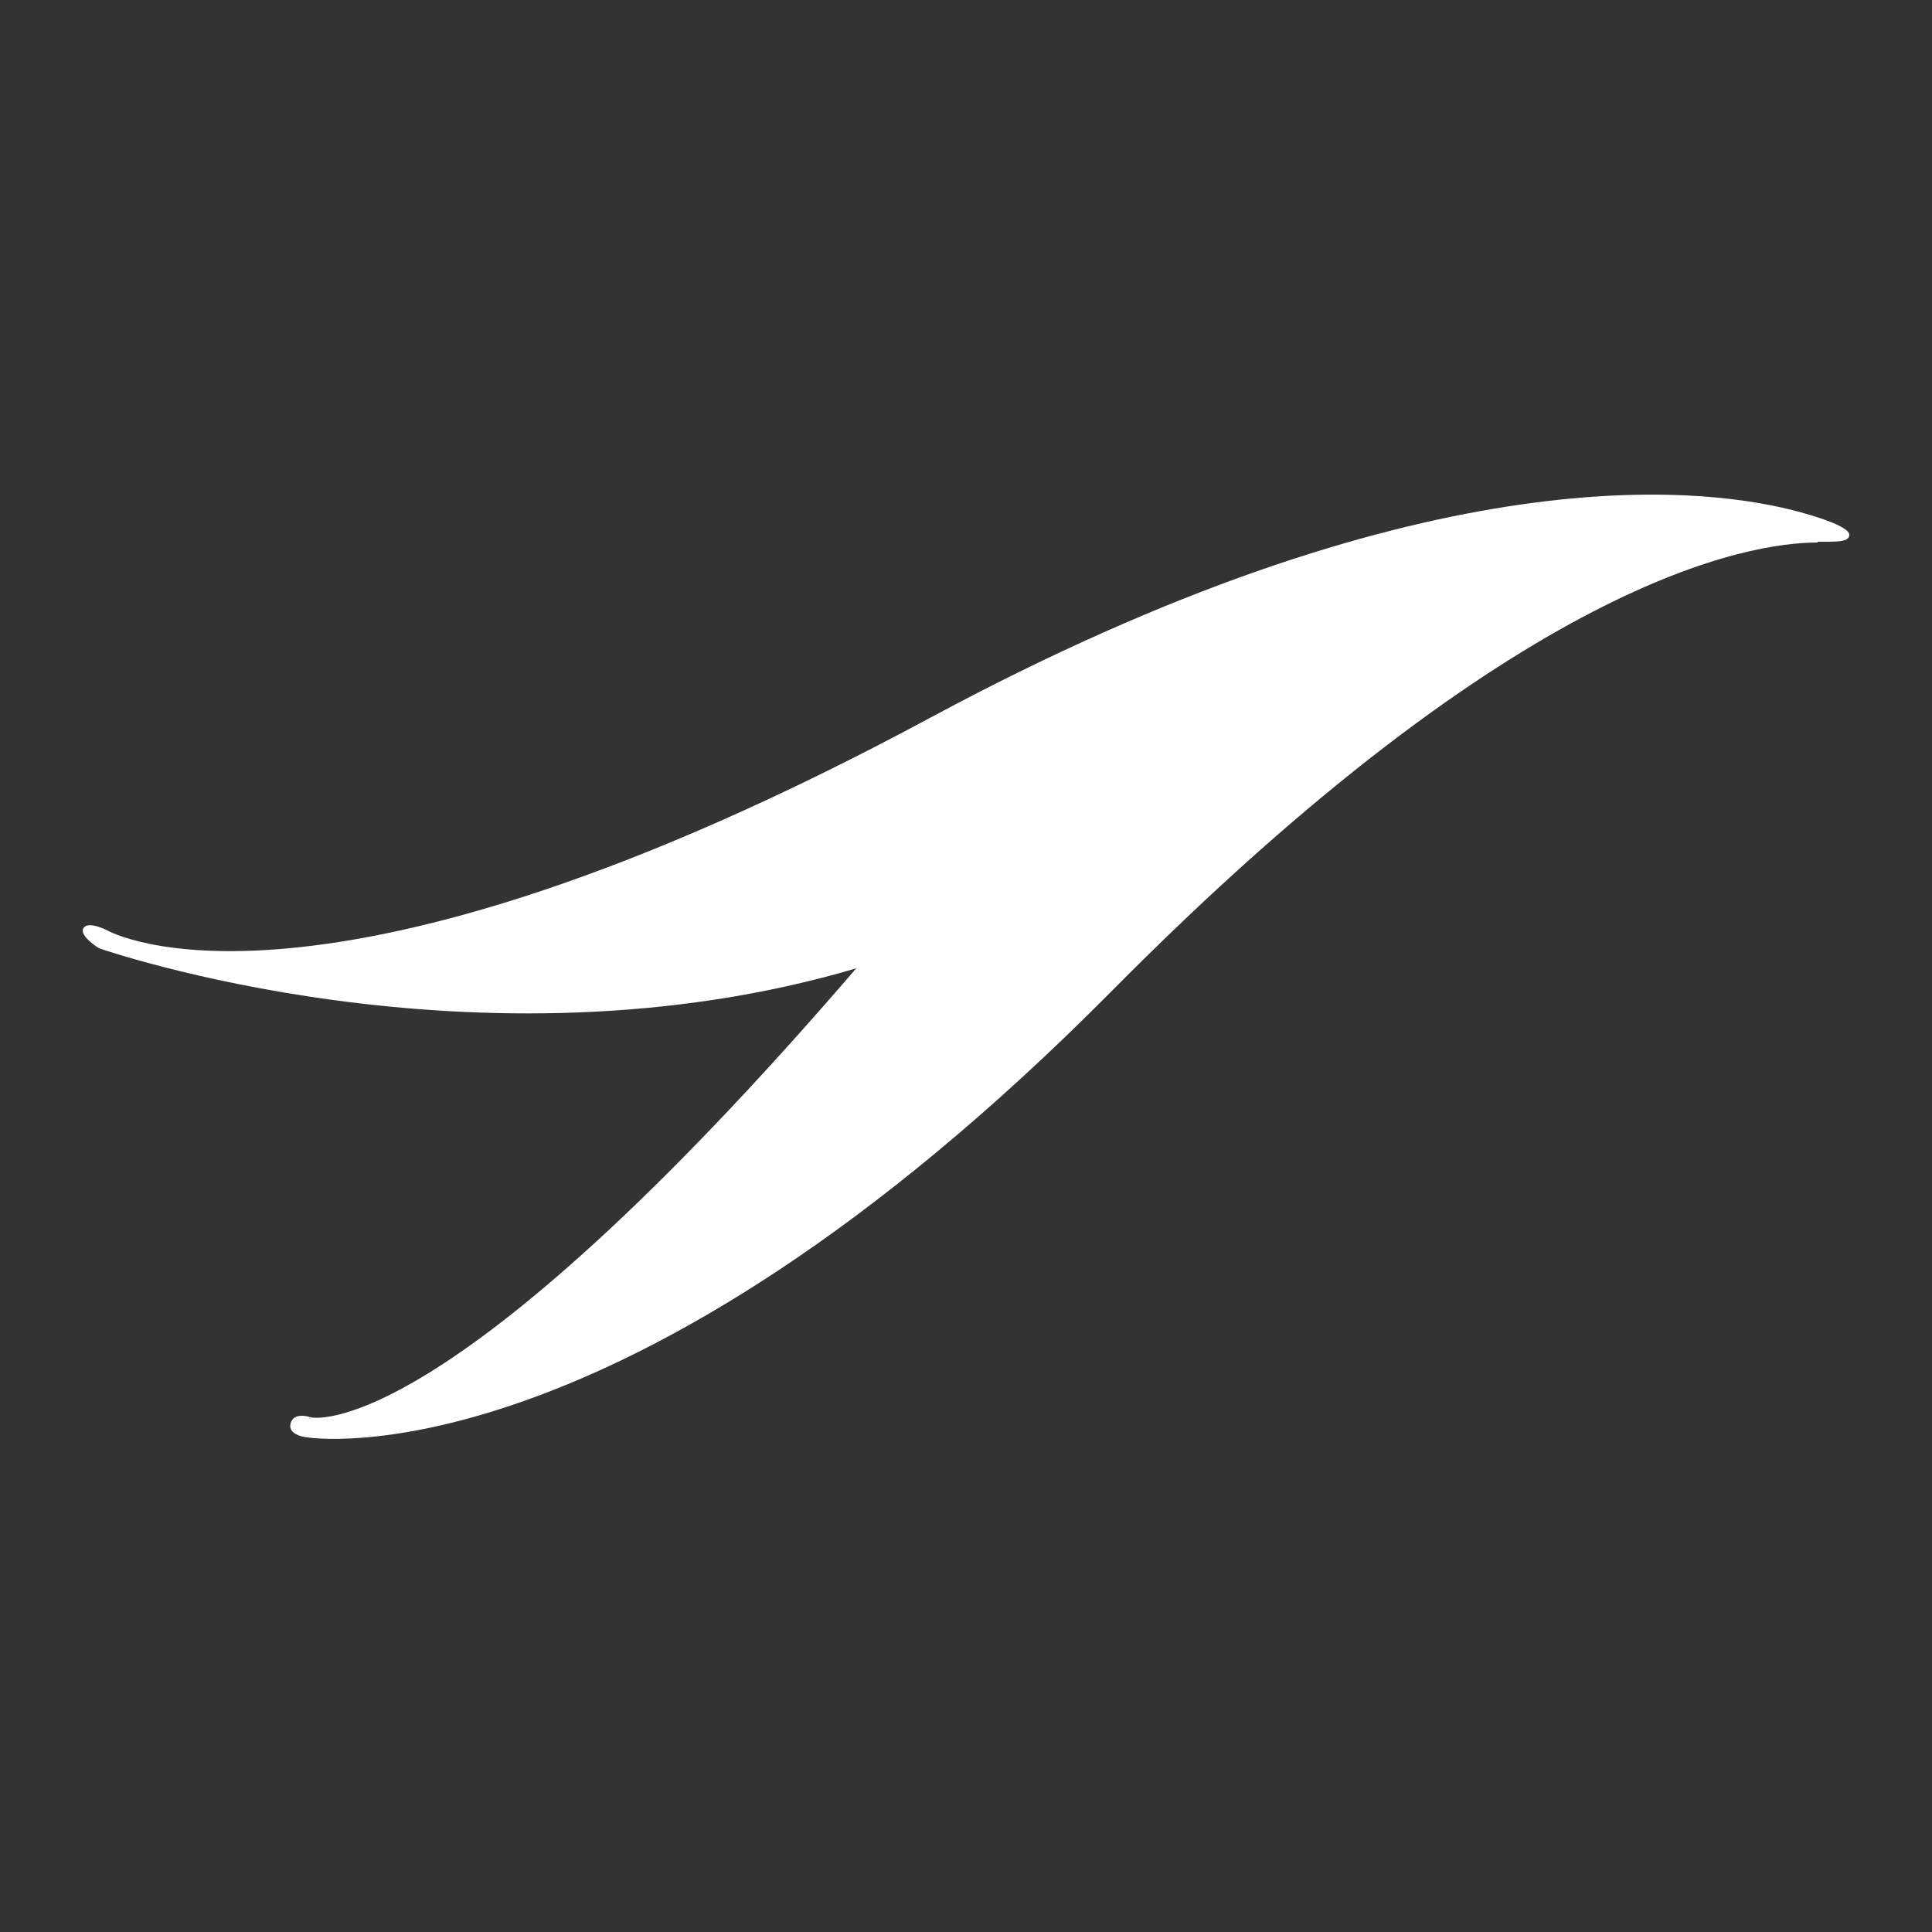
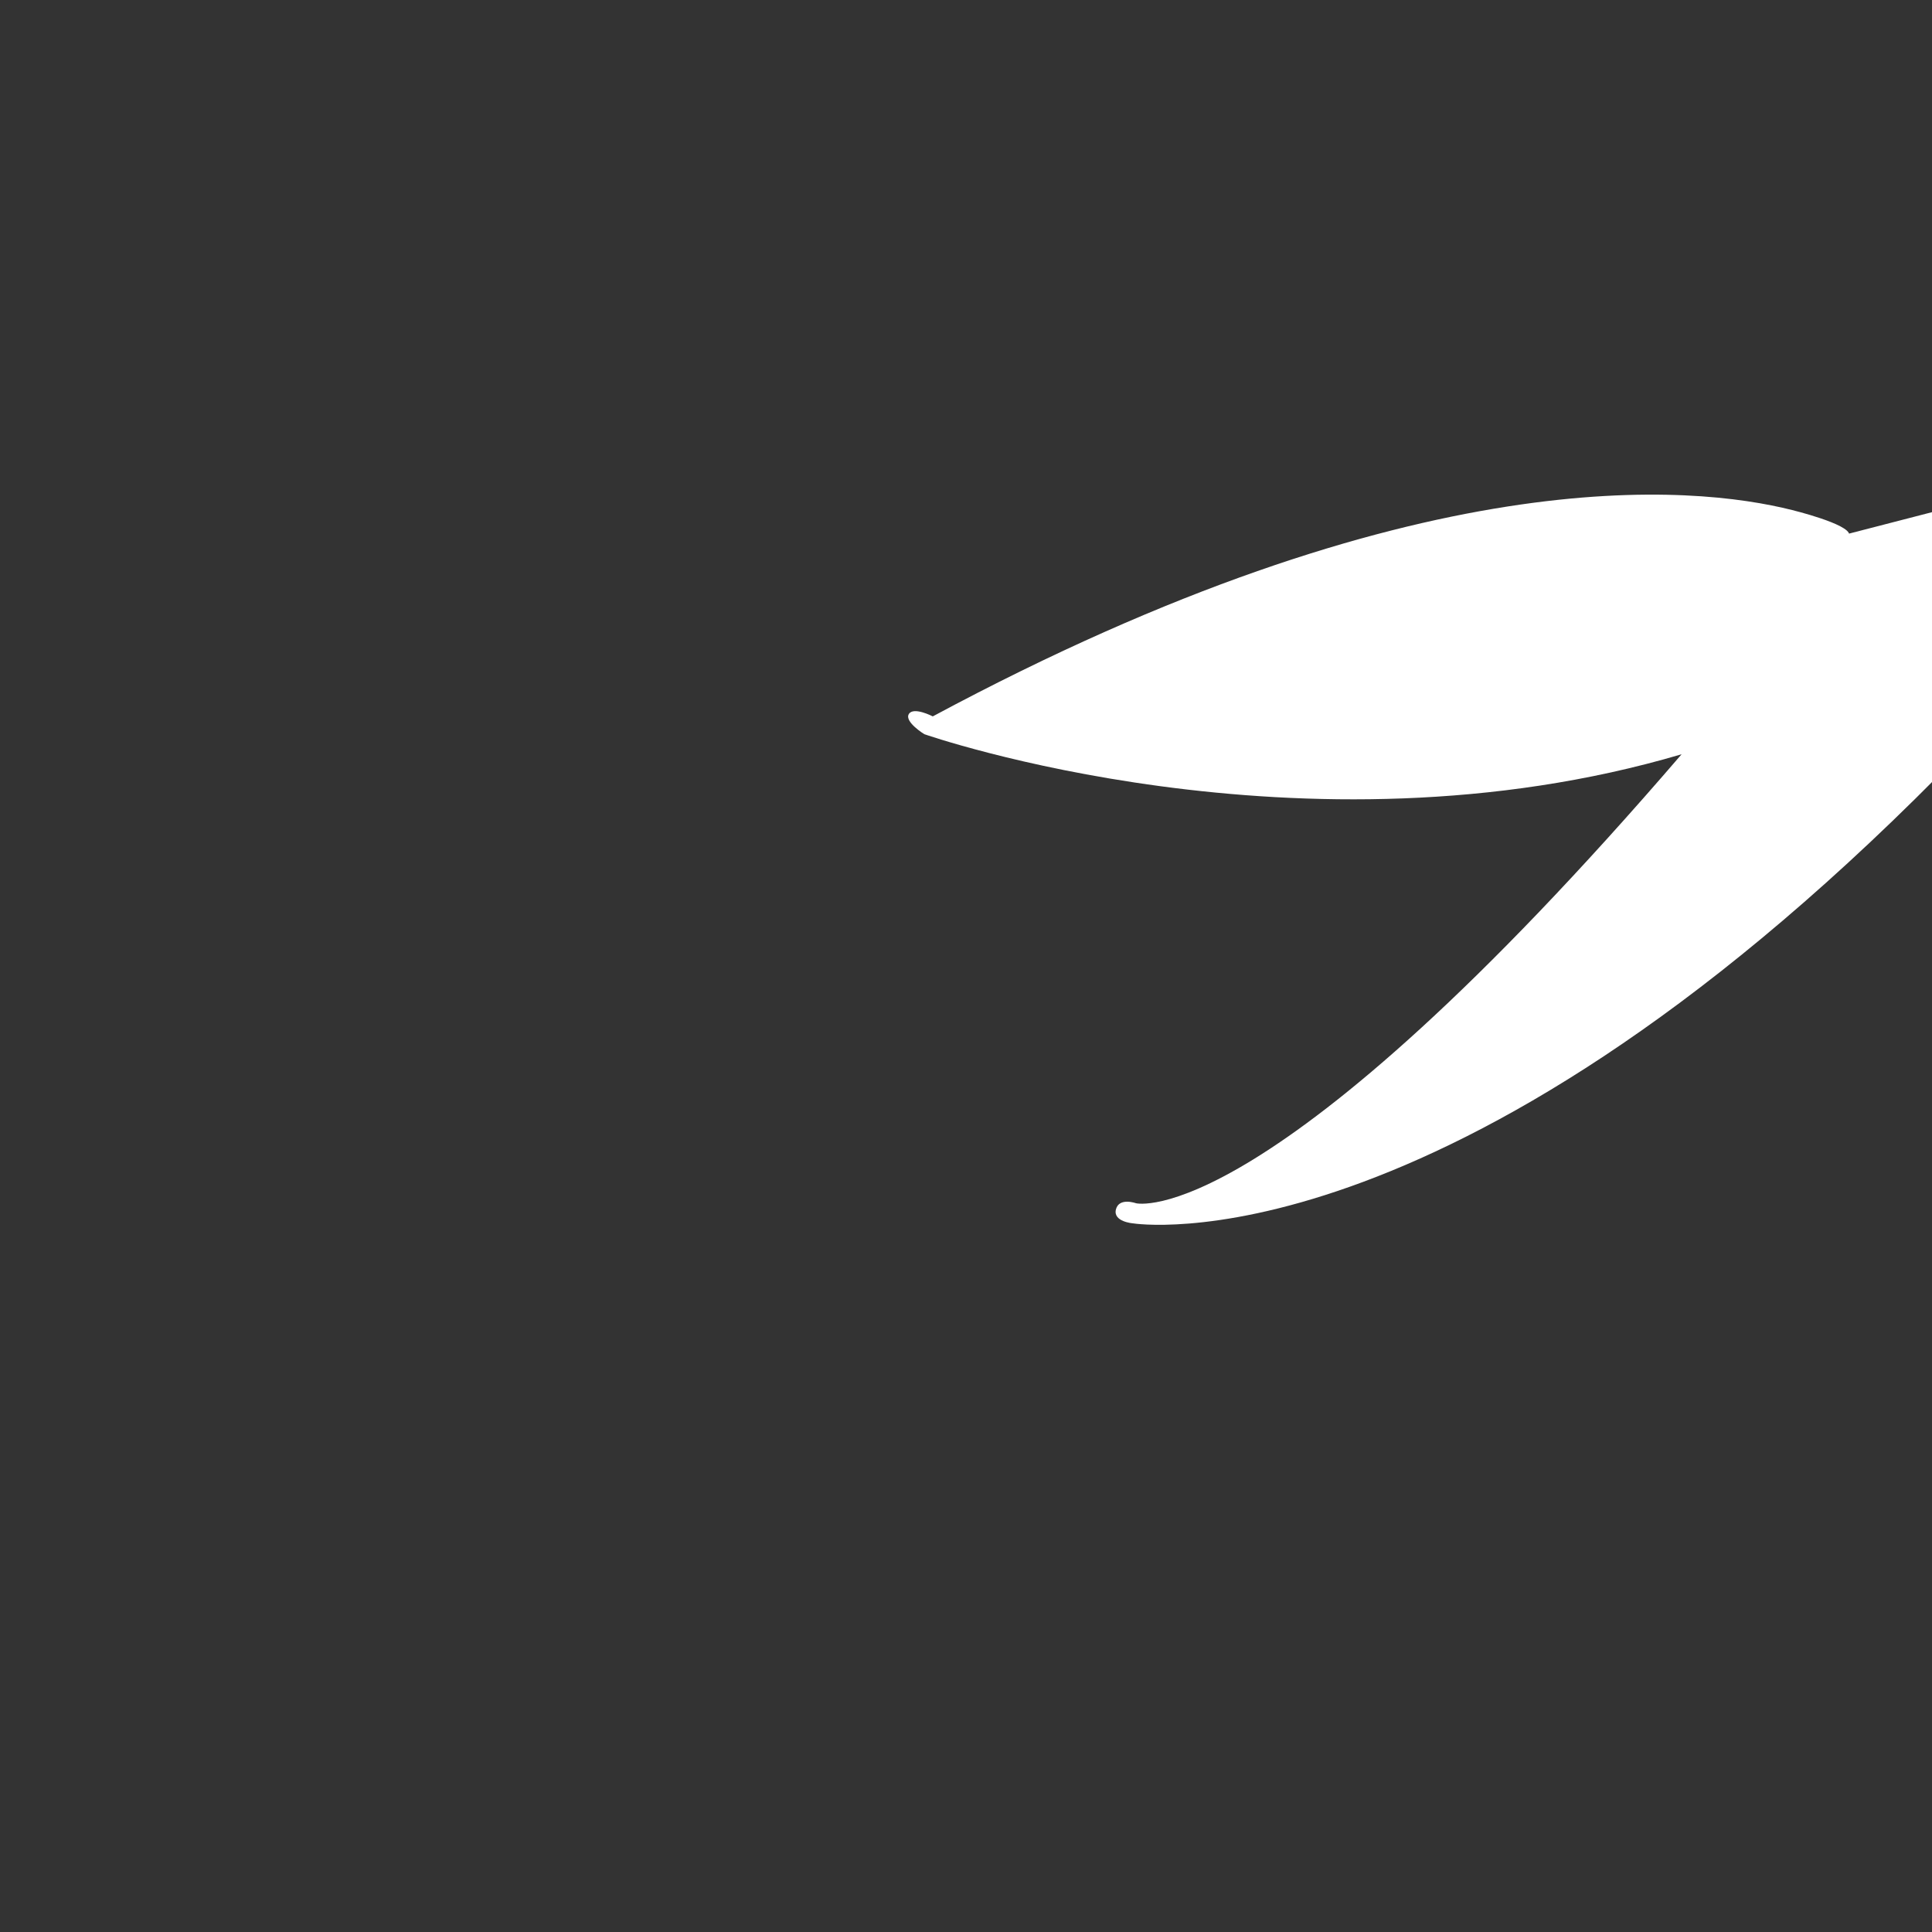
<svg xmlns="http://www.w3.org/2000/svg" id="Layer_1" version="1.1" viewBox="0 0 250 250">
  <rect x="0" y="0" width="250" height="250" fill="#333333" stroke="none" />
  <defs>
    <style>
      .st0 {
        fill: #fff;
      }
    </style>
  </defs>
-   <path class="st0" d="M235.2,70.1c2.3,0,4.1.1,4.1-.9,0-1.4-7.4-3.2-7.4-3.2h0c-12.7-3.2-48.6-6.9-111.2,26.7C40.7,135.8,13.9,120.4,13.9,120.4c0,0-2.5-1.3-3.1-.3-.6,1,2,2.6,2,2.6,0,0,48.9,17.1,98,2.6-53.6,62.3-70.6,58.1-70.6,58.1,0,0-2.2-.8-2.6.8-.4,1.6,2.2,1.8,2.2,1.8,0,0,40.3,6.6,104.2-57.9,52.8-53.3,82.4-57.9,91.2-57.9Z" />
+   <path class="st0" d="M235.2,70.1c2.3,0,4.1.1,4.1-.9,0-1.4-7.4-3.2-7.4-3.2h0c-12.7-3.2-48.6-6.9-111.2,26.7c0,0-2.5-1.3-3.1-.3-.6,1,2,2.6,2,2.6,0,0,48.9,17.1,98,2.6-53.6,62.3-70.6,58.1-70.6,58.1,0,0-2.2-.8-2.6.8-.4,1.6,2.2,1.8,2.2,1.8,0,0,40.3,6.6,104.2-57.9,52.8-53.3,82.4-57.9,91.2-57.9Z" />
</svg>